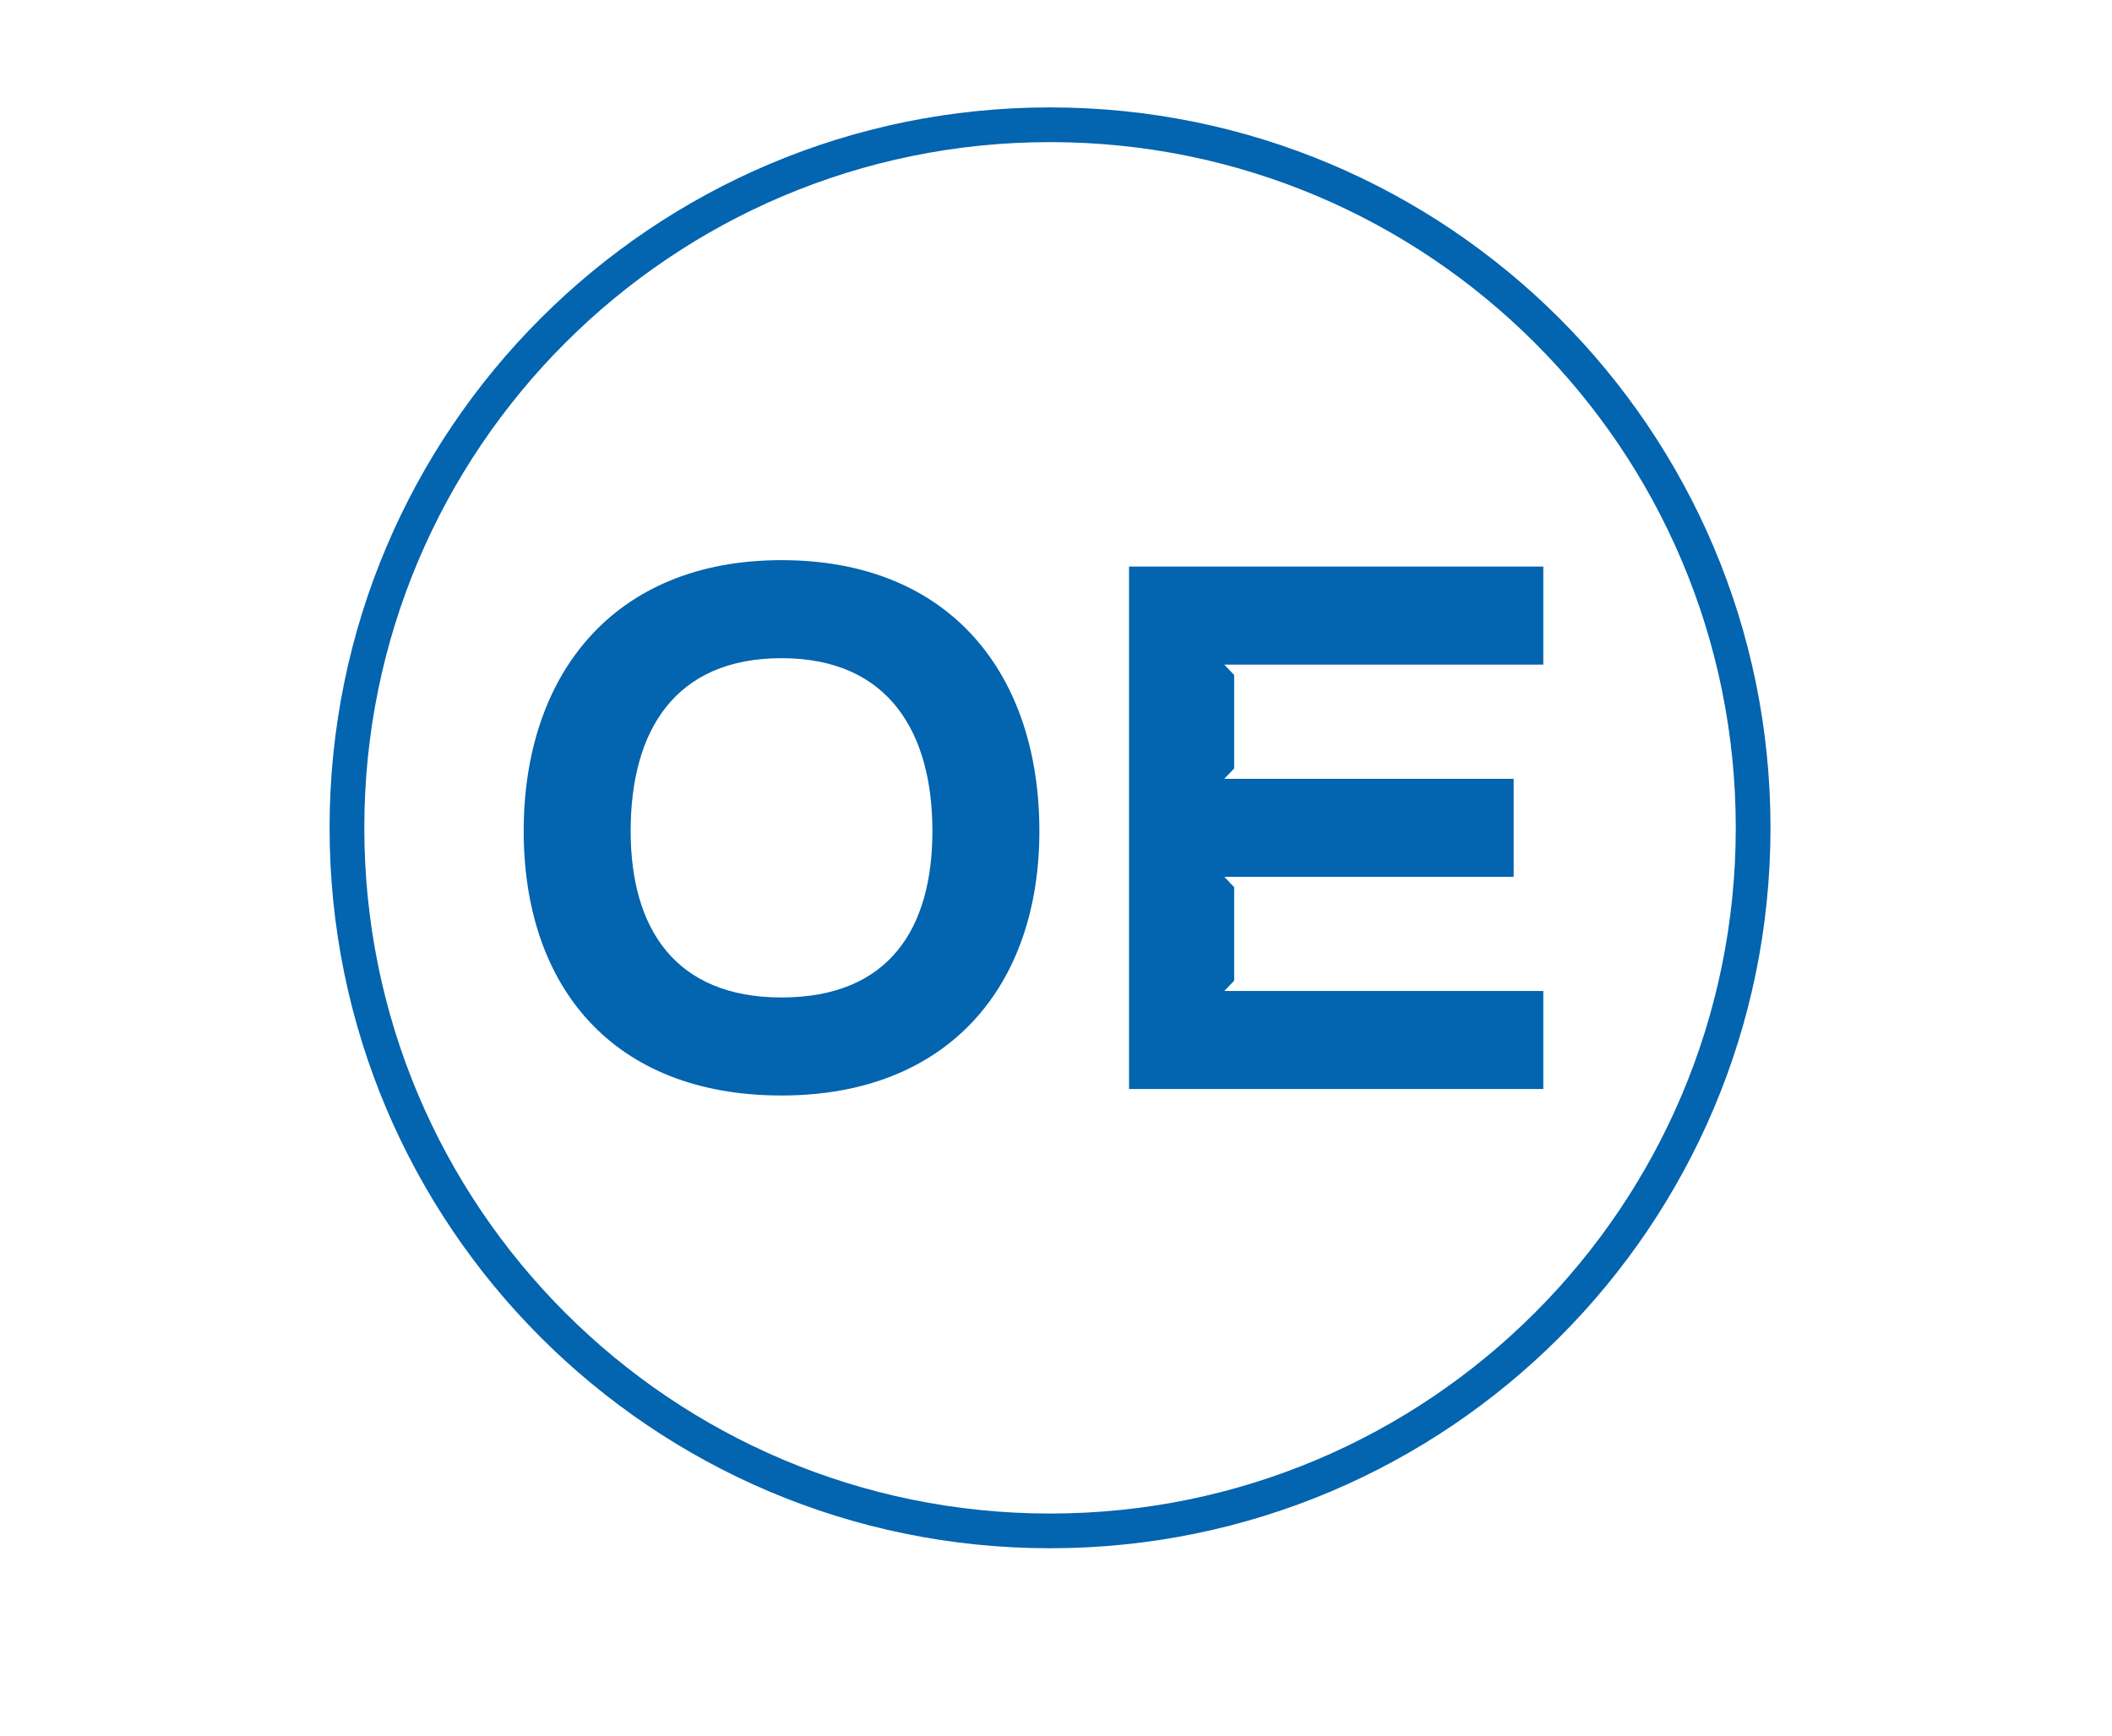
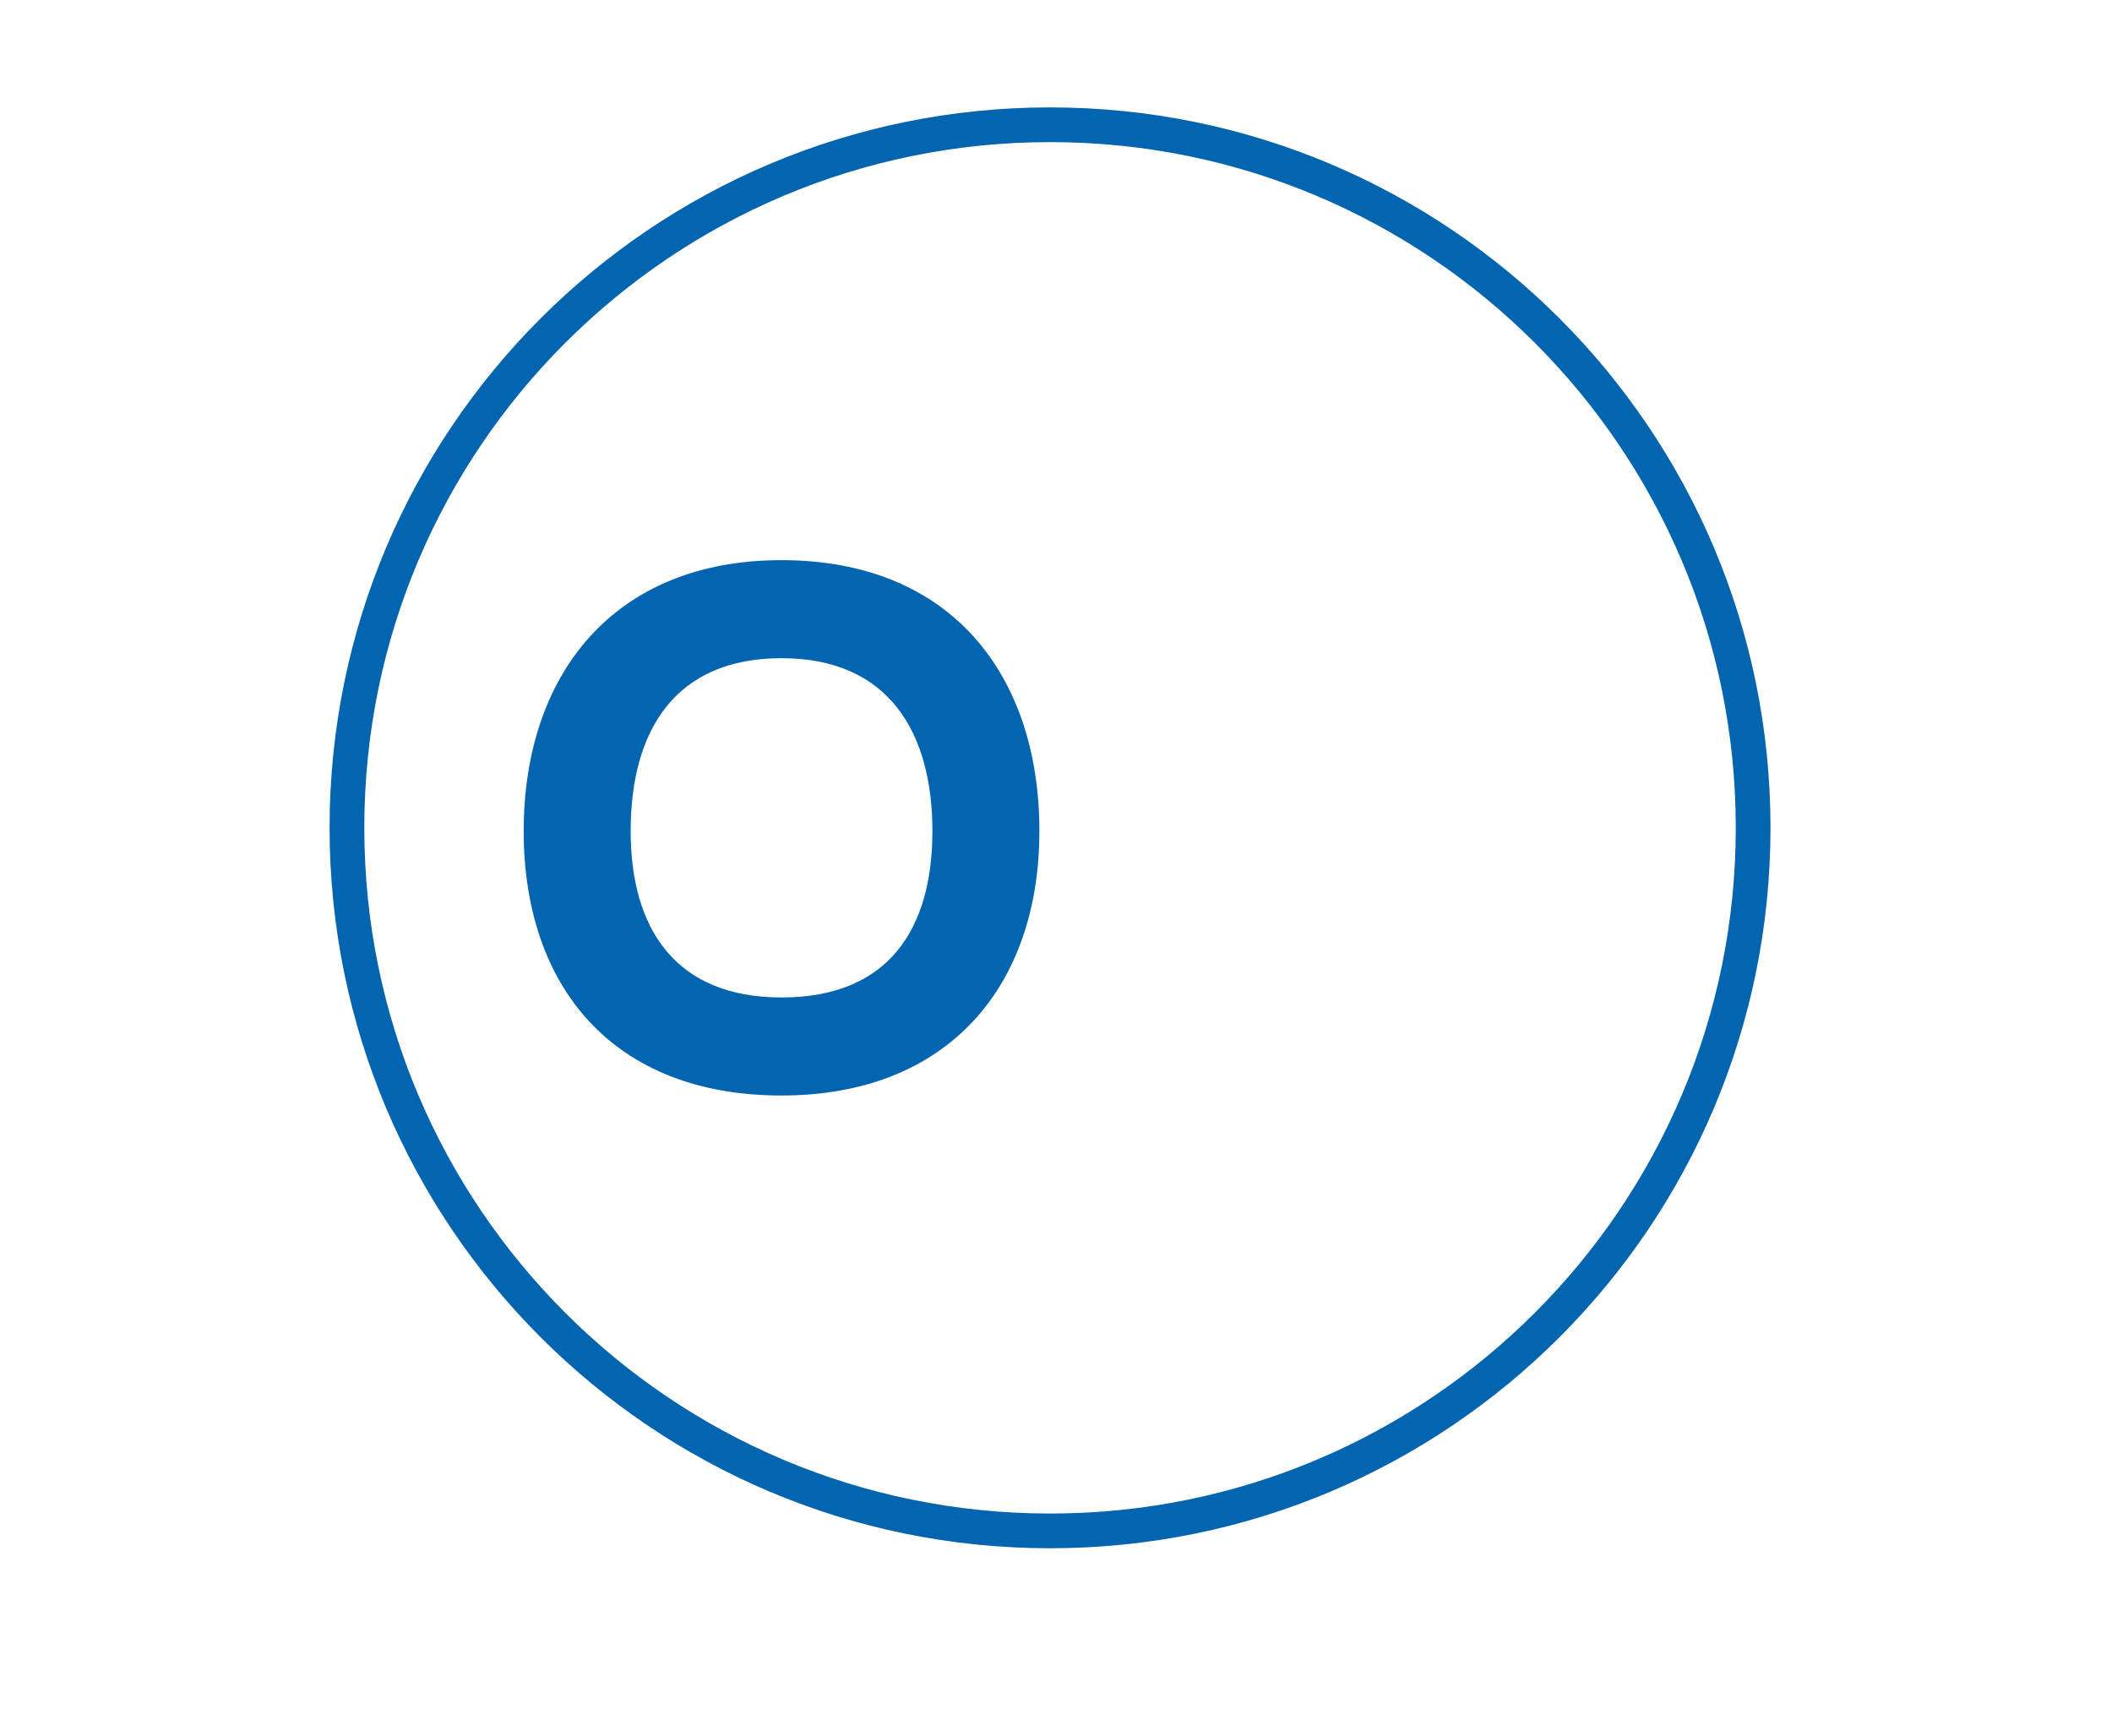
<svg xmlns="http://www.w3.org/2000/svg" version="1.1" width="100%" viewBox="0 0 365 300" overflow="visible" enable-background="new 0 0 365 300" xml:space="preserve">
  <g id="icons">
    <g id="OE">
      <path fill="none" stroke="#0364AF" stroke-width="6" stroke-miterlimit="10" d="M181.473,21.562    c67.108,0,121.507,54.401,121.507,121.51s-54.398,121.51-121.507,121.51c-67.111,0-121.513-54.401-121.513-121.51    S114.362,21.562,181.473,21.562z" />
      <g>
        <g enable-background="new">
          <path fill="#0364AF" d="M135.066,189.333c-29.173,0-44.56-18.842-44.56-45.706s15.387-46.817,44.56-46.817      c29.388,0,44.562,19.953,44.562,46.817S163.812,189.333,135.066,189.333z M135.066,113.753      c-18.382,0-26.074,12.483-26.074,29.874c0,16.832,7.692,28.763,26.074,28.763c18.594,0,26.074-11.931,26.074-28.763      C161.14,126.683,153.66,113.753,135.066,113.753z" />
-           <path fill="#0364AF" d="M266.717,188.217h-71.595V97.92h71.595v16.947h-55.136l1.708,1.783v16.162l-1.708,1.787h50.011v16.943      h-50.011l1.708,1.781v16.168l-1.708,1.78h55.136V188.217z" />
        </g>
      </g>
    </g>
  </g>
</svg>